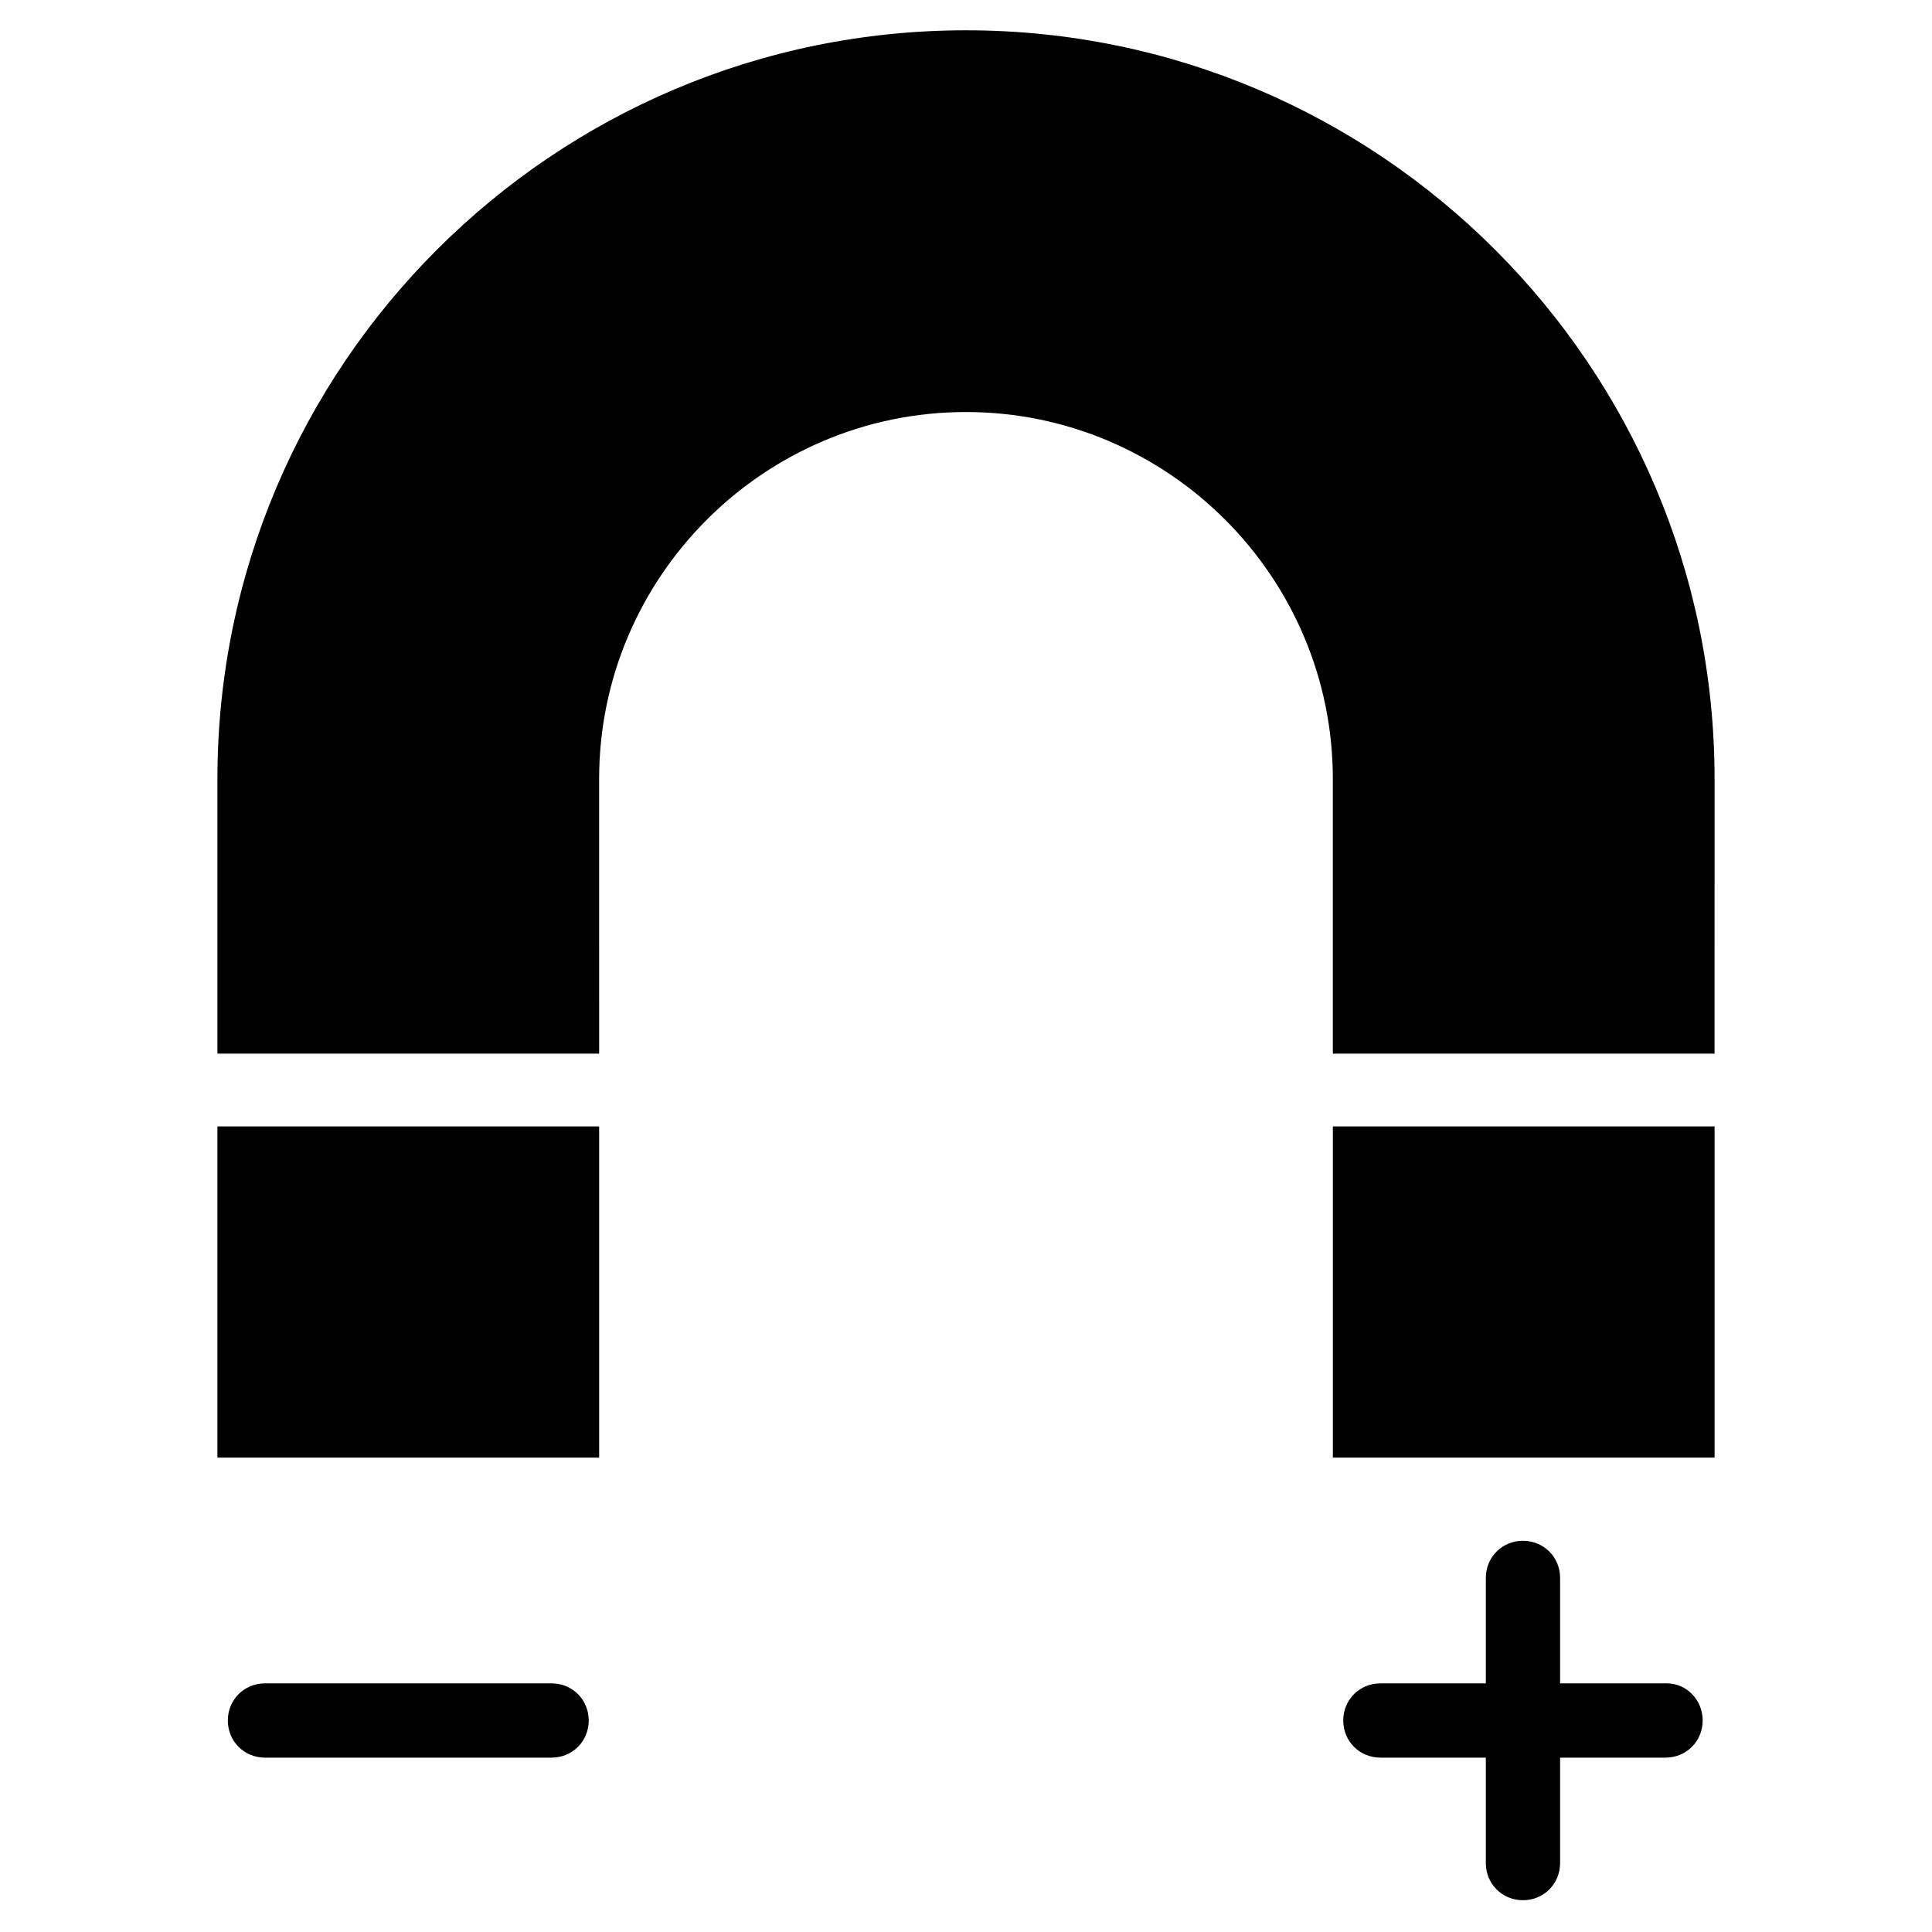
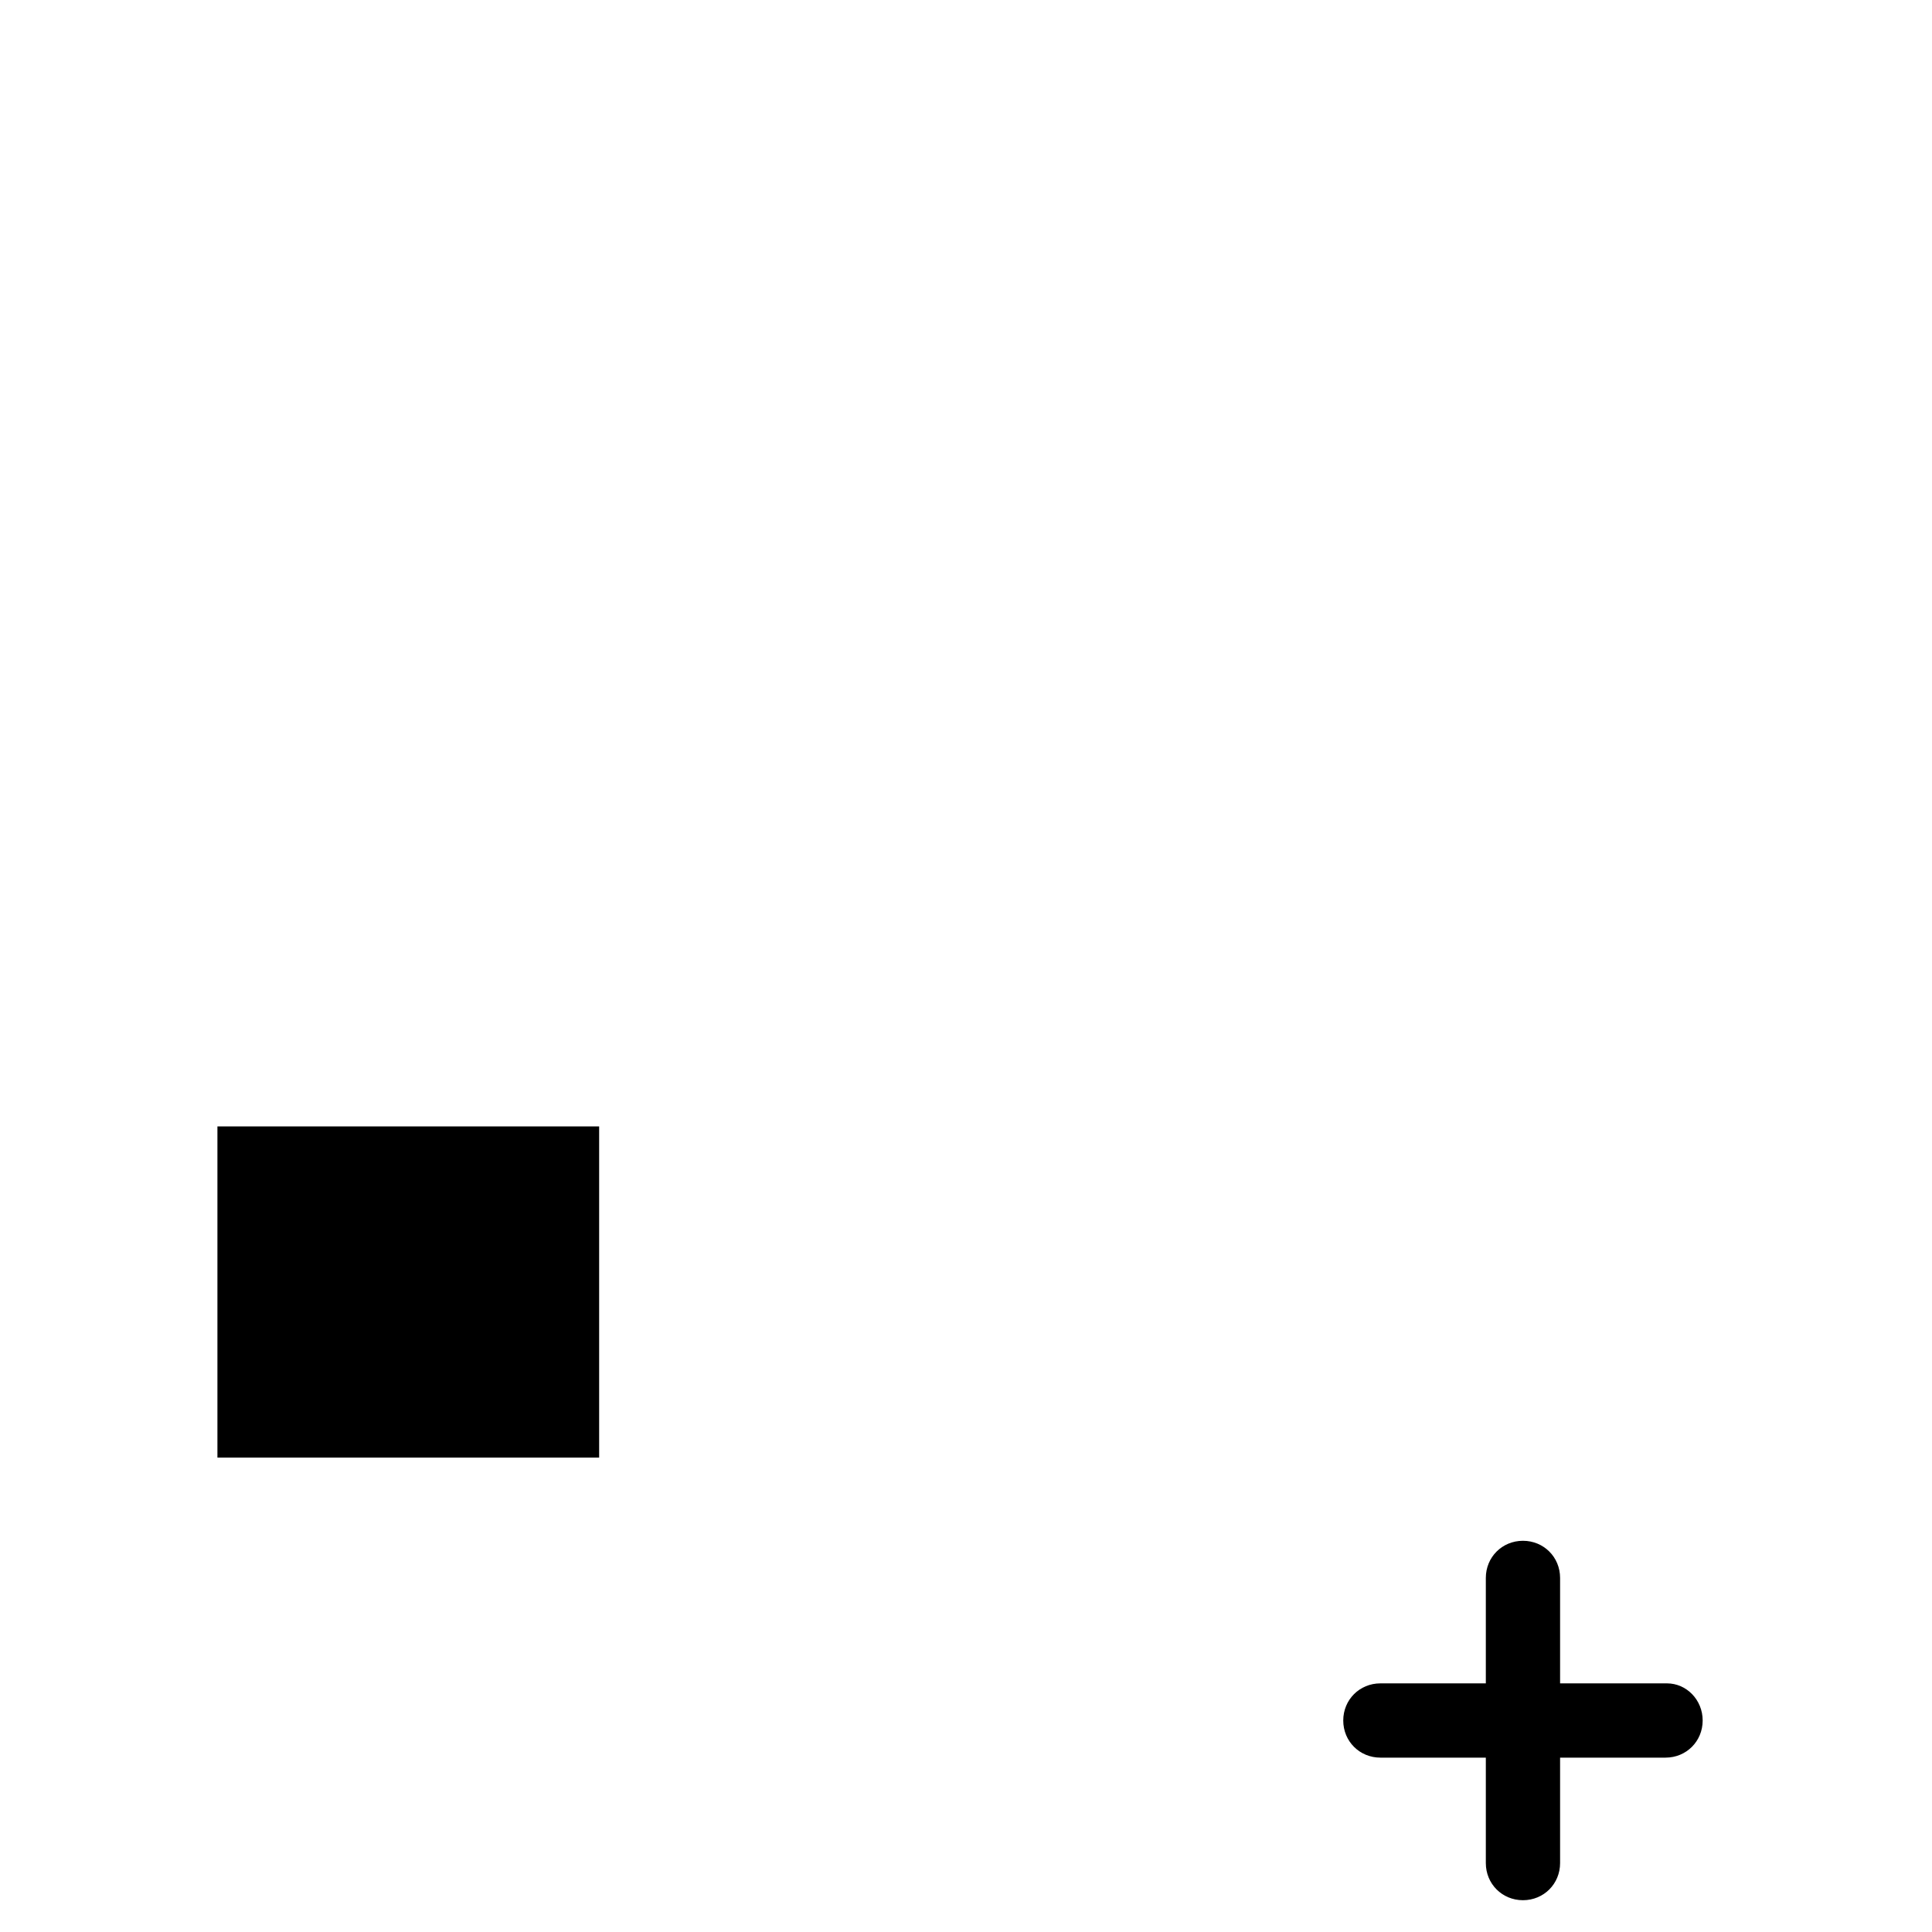
<svg xmlns="http://www.w3.org/2000/svg" fill="#000000" width="800px" height="800px" version="1.1" viewBox="144 144 512 512">
  <g>
    <path d="m201.62 442.51h101.16v87.773h-101.16z" />
-     <path d="m497.22 442.51h101.16v87.773h-101.16z" />
    <path d="m585.78 590.11h-28.34v-27.945c0-5.512-4.328-9.84-9.84-9.84-5.512 0-9.84 4.328-9.84 9.84v27.945h-27.945c-5.512 0-9.84 4.328-9.84 9.84s4.328 9.84 9.84 9.84h27.945v27.945c0 5.512 4.328 9.84 9.84 9.84 5.512 0 9.84-4.328 9.84-9.84v-27.945h27.945c5.512 0 9.84-4.328 9.84-9.84 0.004-5.512-4.328-9.84-9.445-9.84z" />
-     <path d="m290.18 590.11h-75.965c-5.512 0-9.84 4.328-9.84 9.84s4.328 9.84 9.84 9.84h75.965c5.512 0 9.84-4.328 9.84-9.84s-4.328-9.84-9.84-9.84z" />
-     <path d="m400 152.03c-109.42 0-198.38 88.953-198.38 198.38v72.816h101.16l-0.004-72.816c0-53.531 43.691-97.219 97.219-97.219 53.531 0 97.219 43.691 97.219 97.219v72.816h101.16l0.004-72.816c0-109.42-88.957-198.38-198.38-198.38z" />
  </g>
</svg>